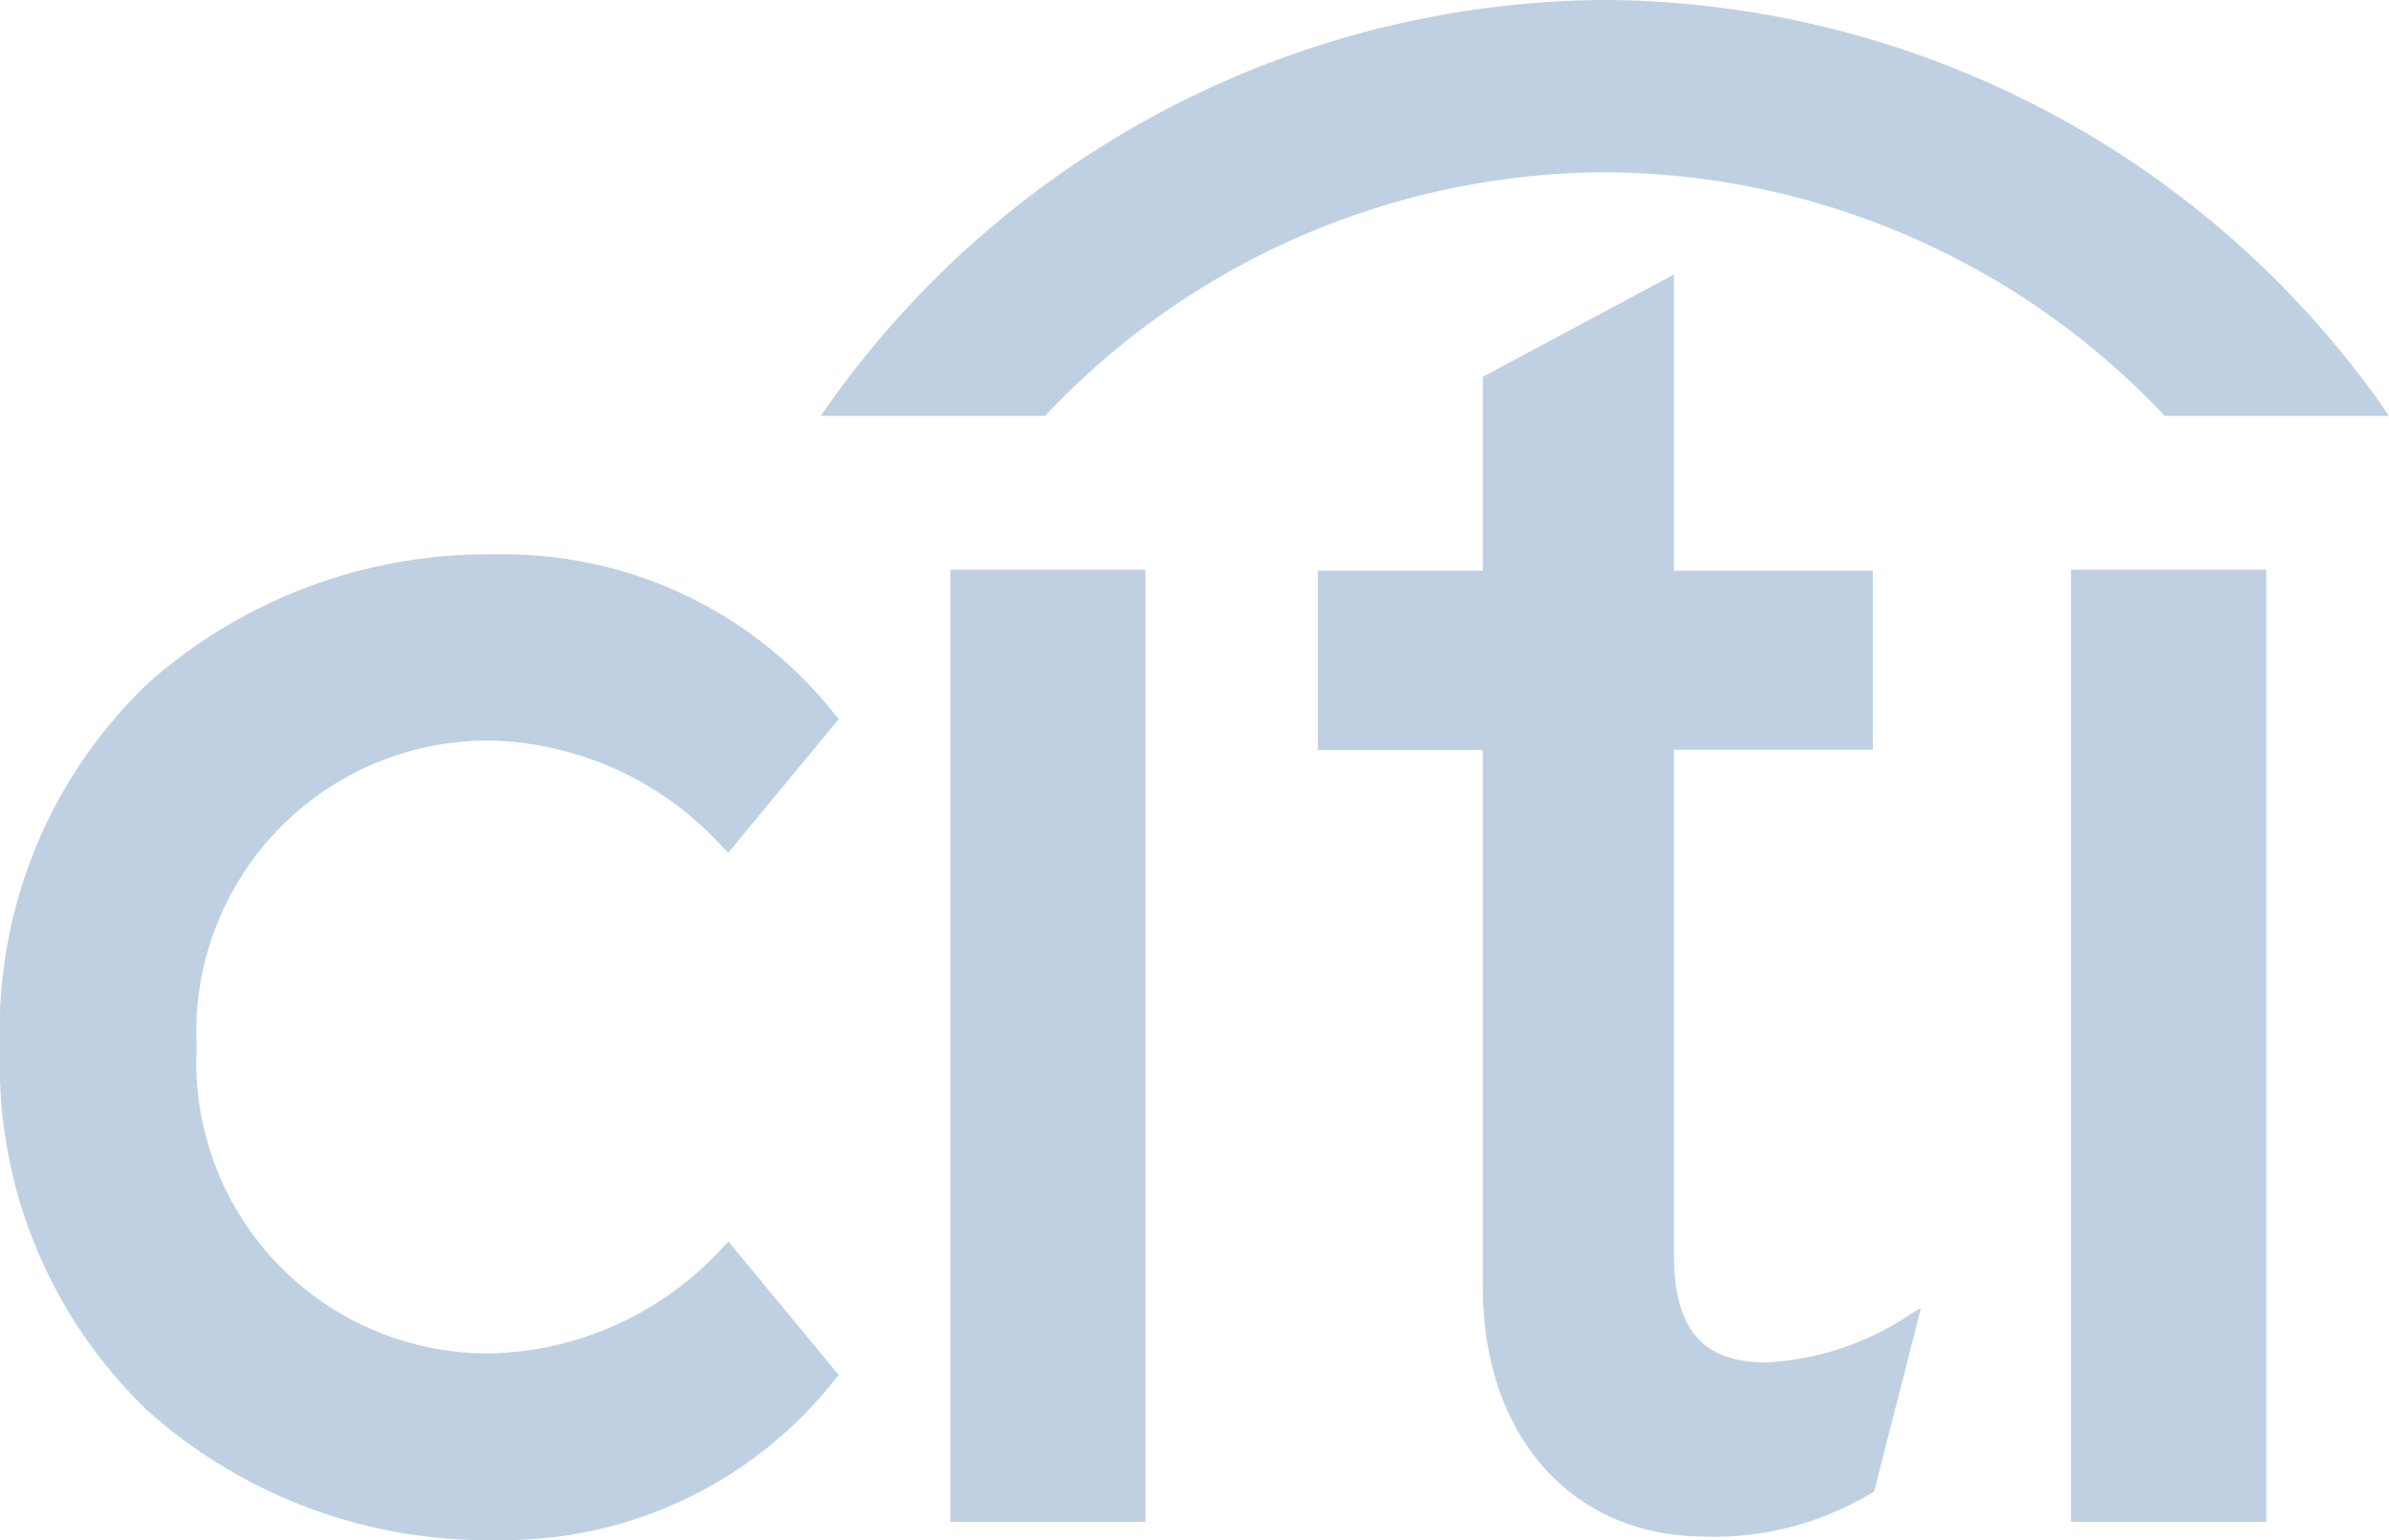
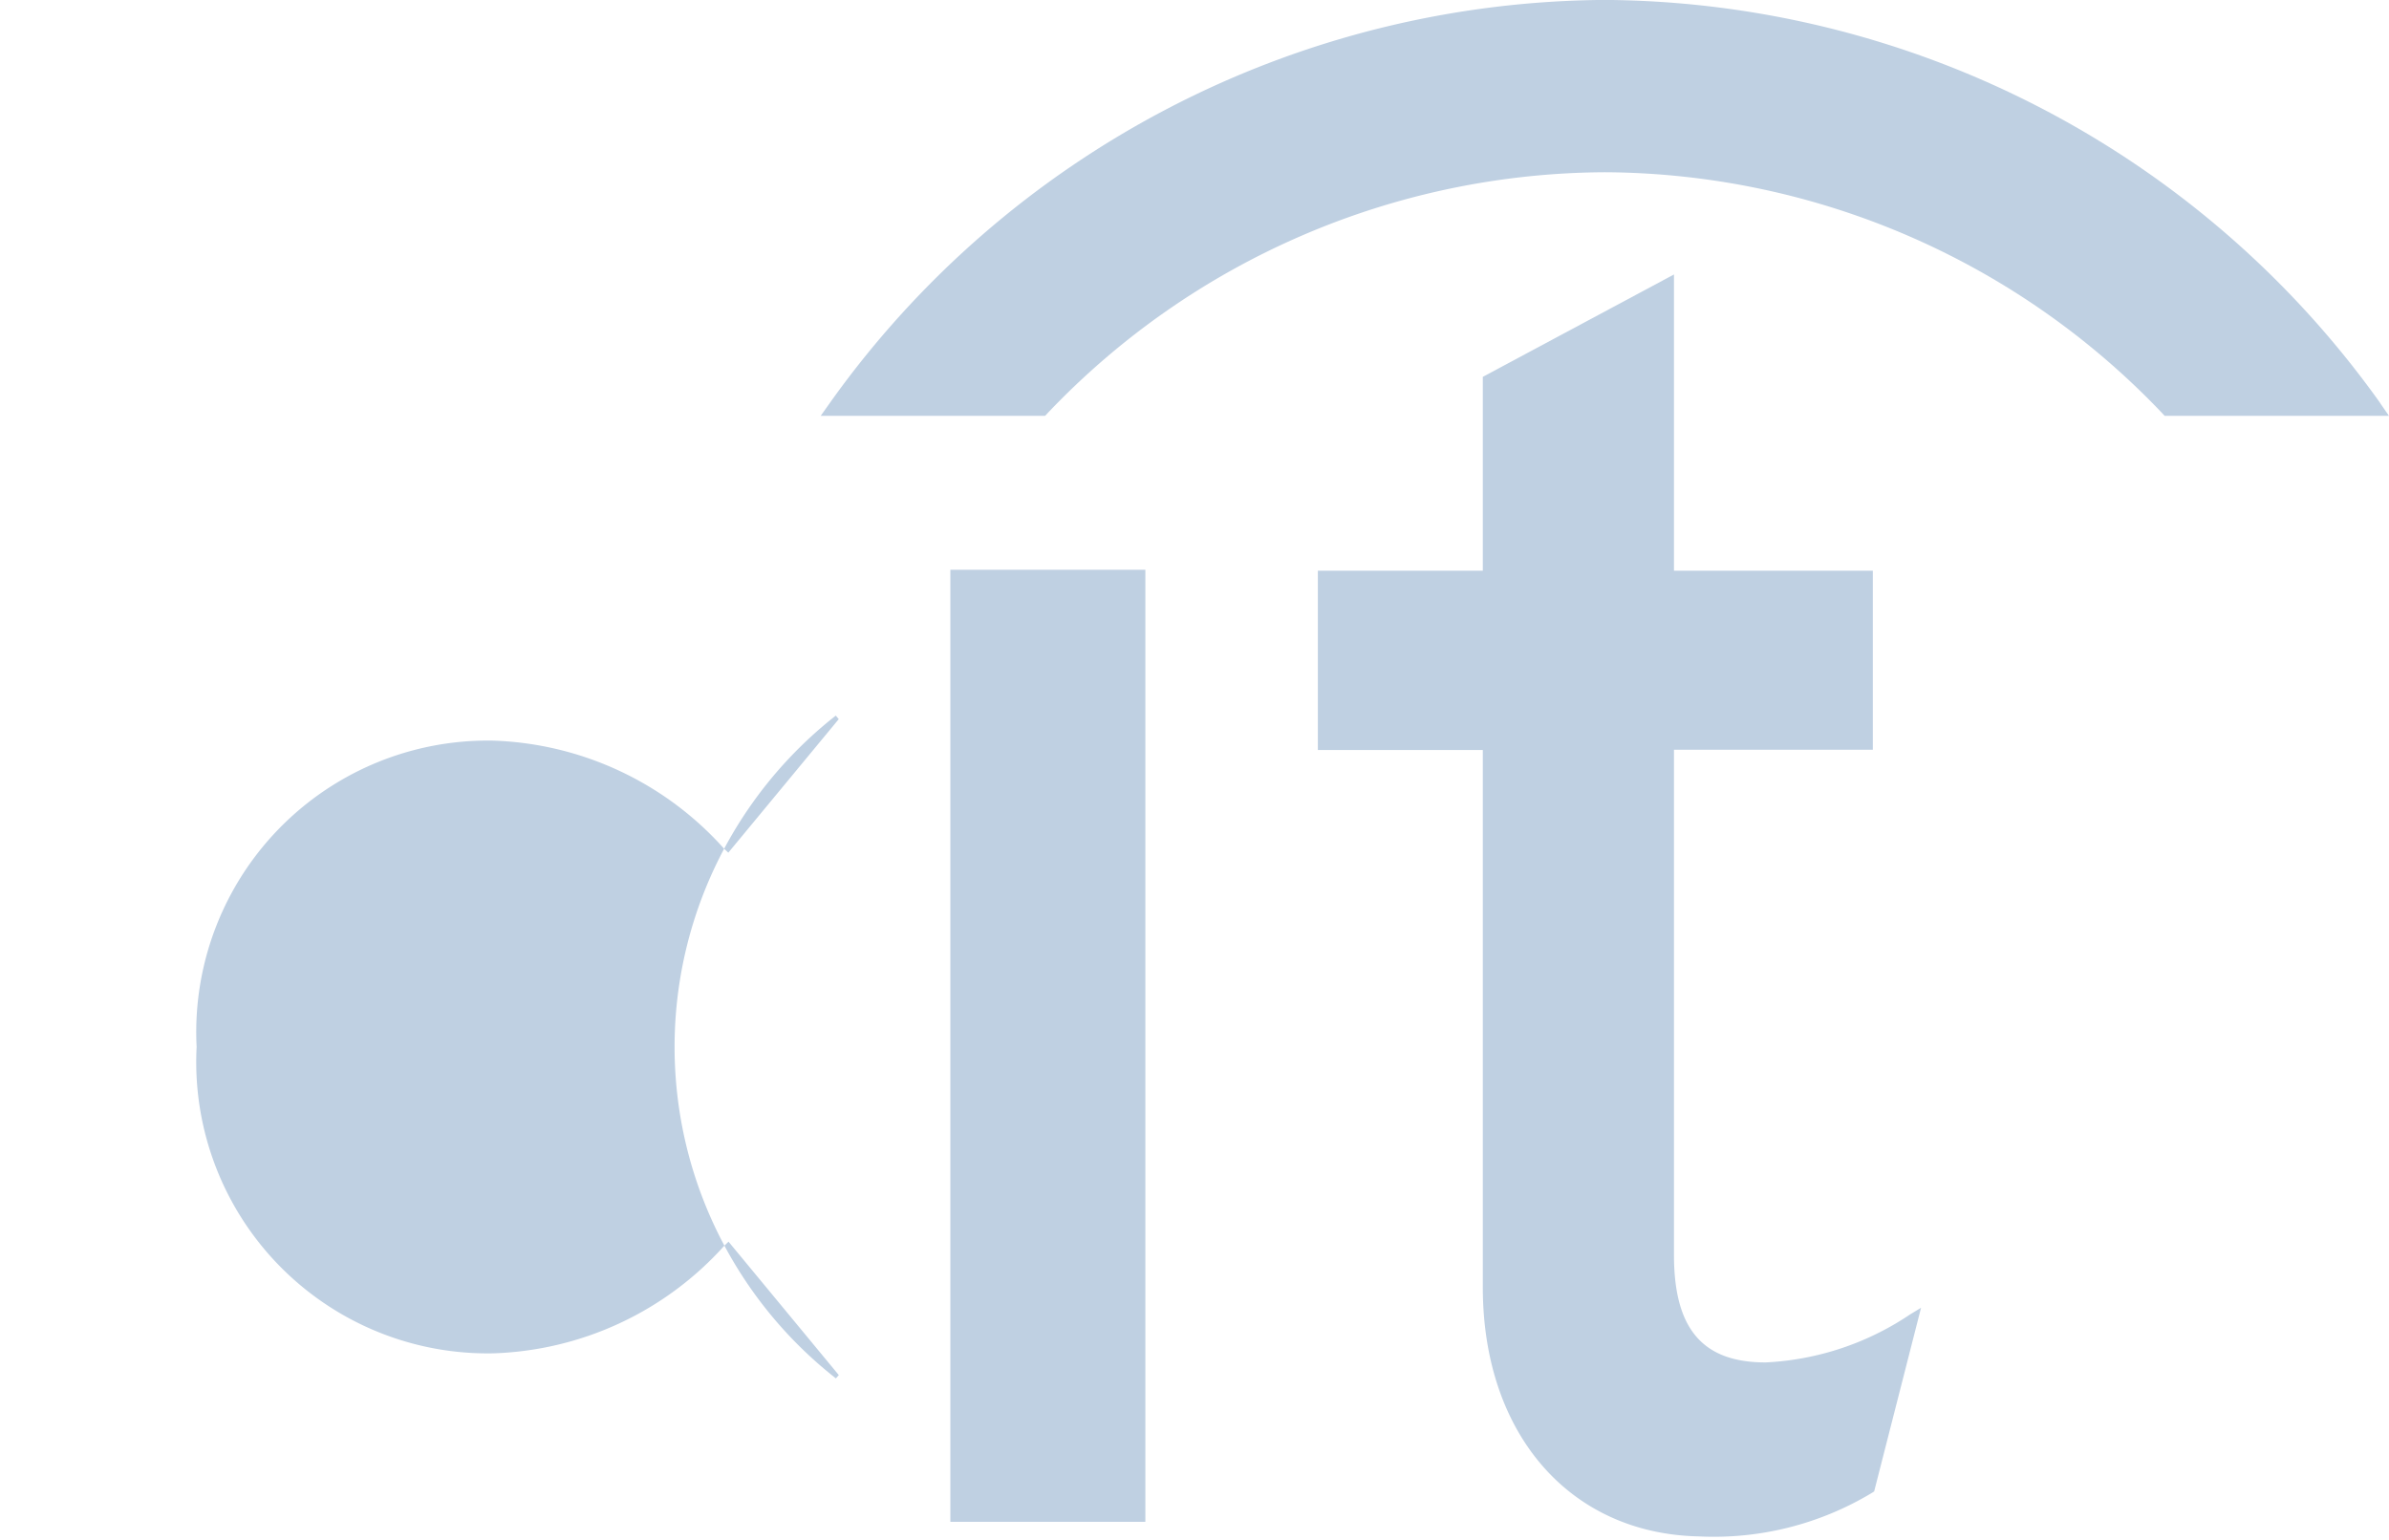
<svg xmlns="http://www.w3.org/2000/svg" width="34.18" height="22.039" viewBox="0 0 34.18 22.039">
  <defs>
    <style>.a{fill:#bfd0e2;}</style>
  </defs>
  <g transform="translate(0 0)">
    <g transform="translate(0 7.933)">
-       <path class="a" d="M-79.83-75.355l-.063.061A4.641,4.641,0,0,1-83.2-73.758a4.171,4.171,0,0,1-4.239-4.385A4.173,4.173,0,0,1-83.2-82.527a4.634,4.634,0,0,1,3.305,1.544l.063.06,1.58-1.911-.042-.051a6.029,6.029,0,0,0-4.829-2.307,7.332,7.332,0,0,0-5,1.834,6.847,6.847,0,0,0-2.128,5.216,6.856,6.856,0,0,0,2.128,5.22,7.3,7.3,0,0,0,5,1.836A6.028,6.028,0,0,0-78.293-73.4l.042-.047-1.58-1.912" transform="translate(90.252 85.193)" />
+       <path class="a" d="M-79.83-75.355l-.063.061A4.641,4.641,0,0,1-83.2-73.758a4.171,4.171,0,0,1-4.239-4.385A4.173,4.173,0,0,1-83.2-82.527a4.634,4.634,0,0,1,3.305,1.544l.063.06,1.58-1.911-.042-.051A6.028,6.028,0,0,0-78.293-73.4l.042-.047-1.58-1.912" transform="translate(90.252 85.193)" />
    </g>
    <path class="a" d="M3301.341-660.995h2.79V-674.62h-2.79v13.625" transform="translate(-3287.744 682.774)" />
    <g transform="translate(18.855 3.927)">
      <path class="a" d="M-64.848-114.052a4.047,4.047,0,0,1-2.06.682c-.9,0-1.311-.477-1.311-1.538v-7.23h2.845V-124.7h-2.845v-4.24l-2.735,1.465v2.775h-2.36v2.565h2.36v7.69c0,2.094,1.241,3.528,3.095,3.565a4.381,4.381,0,0,0,2.475-.625l.029-.019.671-2.628-.165.1" transform="translate(73.314 128.941)" />
    </g>
-     <path class="a" d="M3440.188-660.995h2.794V-674.62h-2.794v13.625" transform="translate(-3410.558 682.774)" />
    <g transform="translate(11.743)">
      <path class="a" d="M-170.89-44.165a13.726,13.726,0,0,0-11.091-5.766,13.711,13.711,0,0,0-11.087,5.766l-.132.186h3.211l.035-.038a11.059,11.059,0,0,1,7.972-3.448,11.074,11.074,0,0,1,7.975,3.448l.035.038h3.209l-.128-.186" transform="translate(193.199 49.93)" />
    </g>
  </g>
</svg>